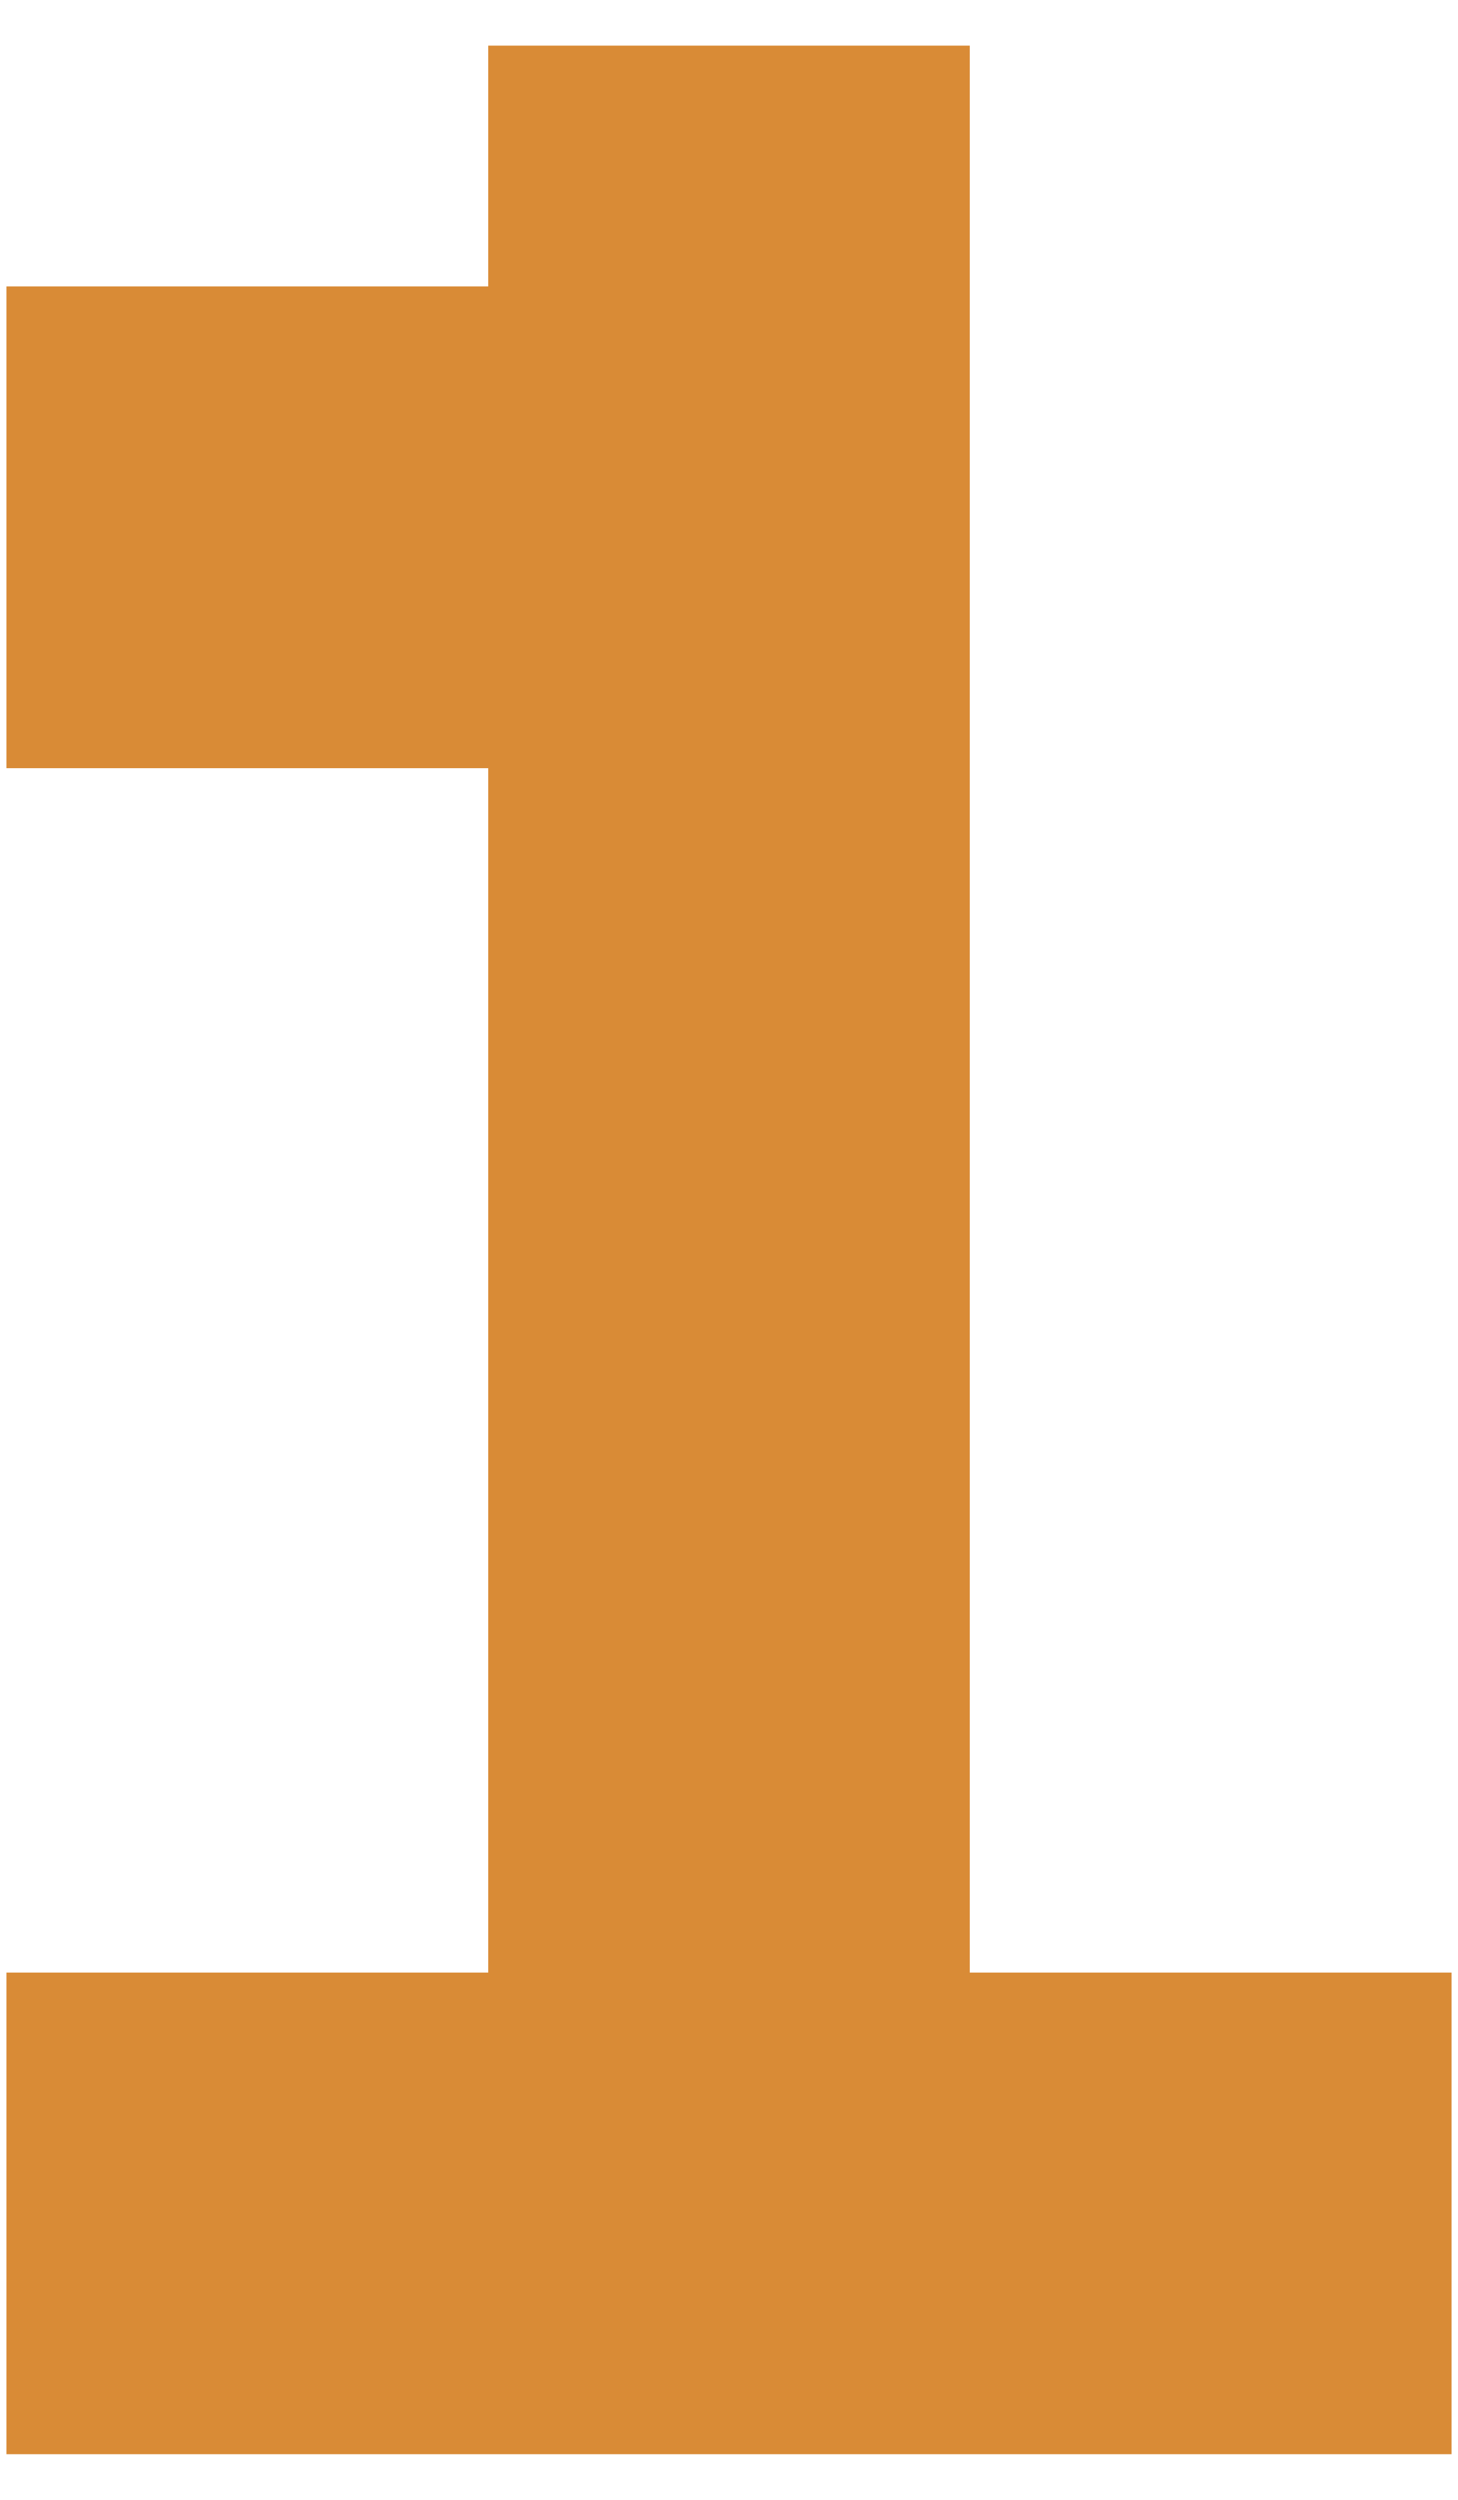
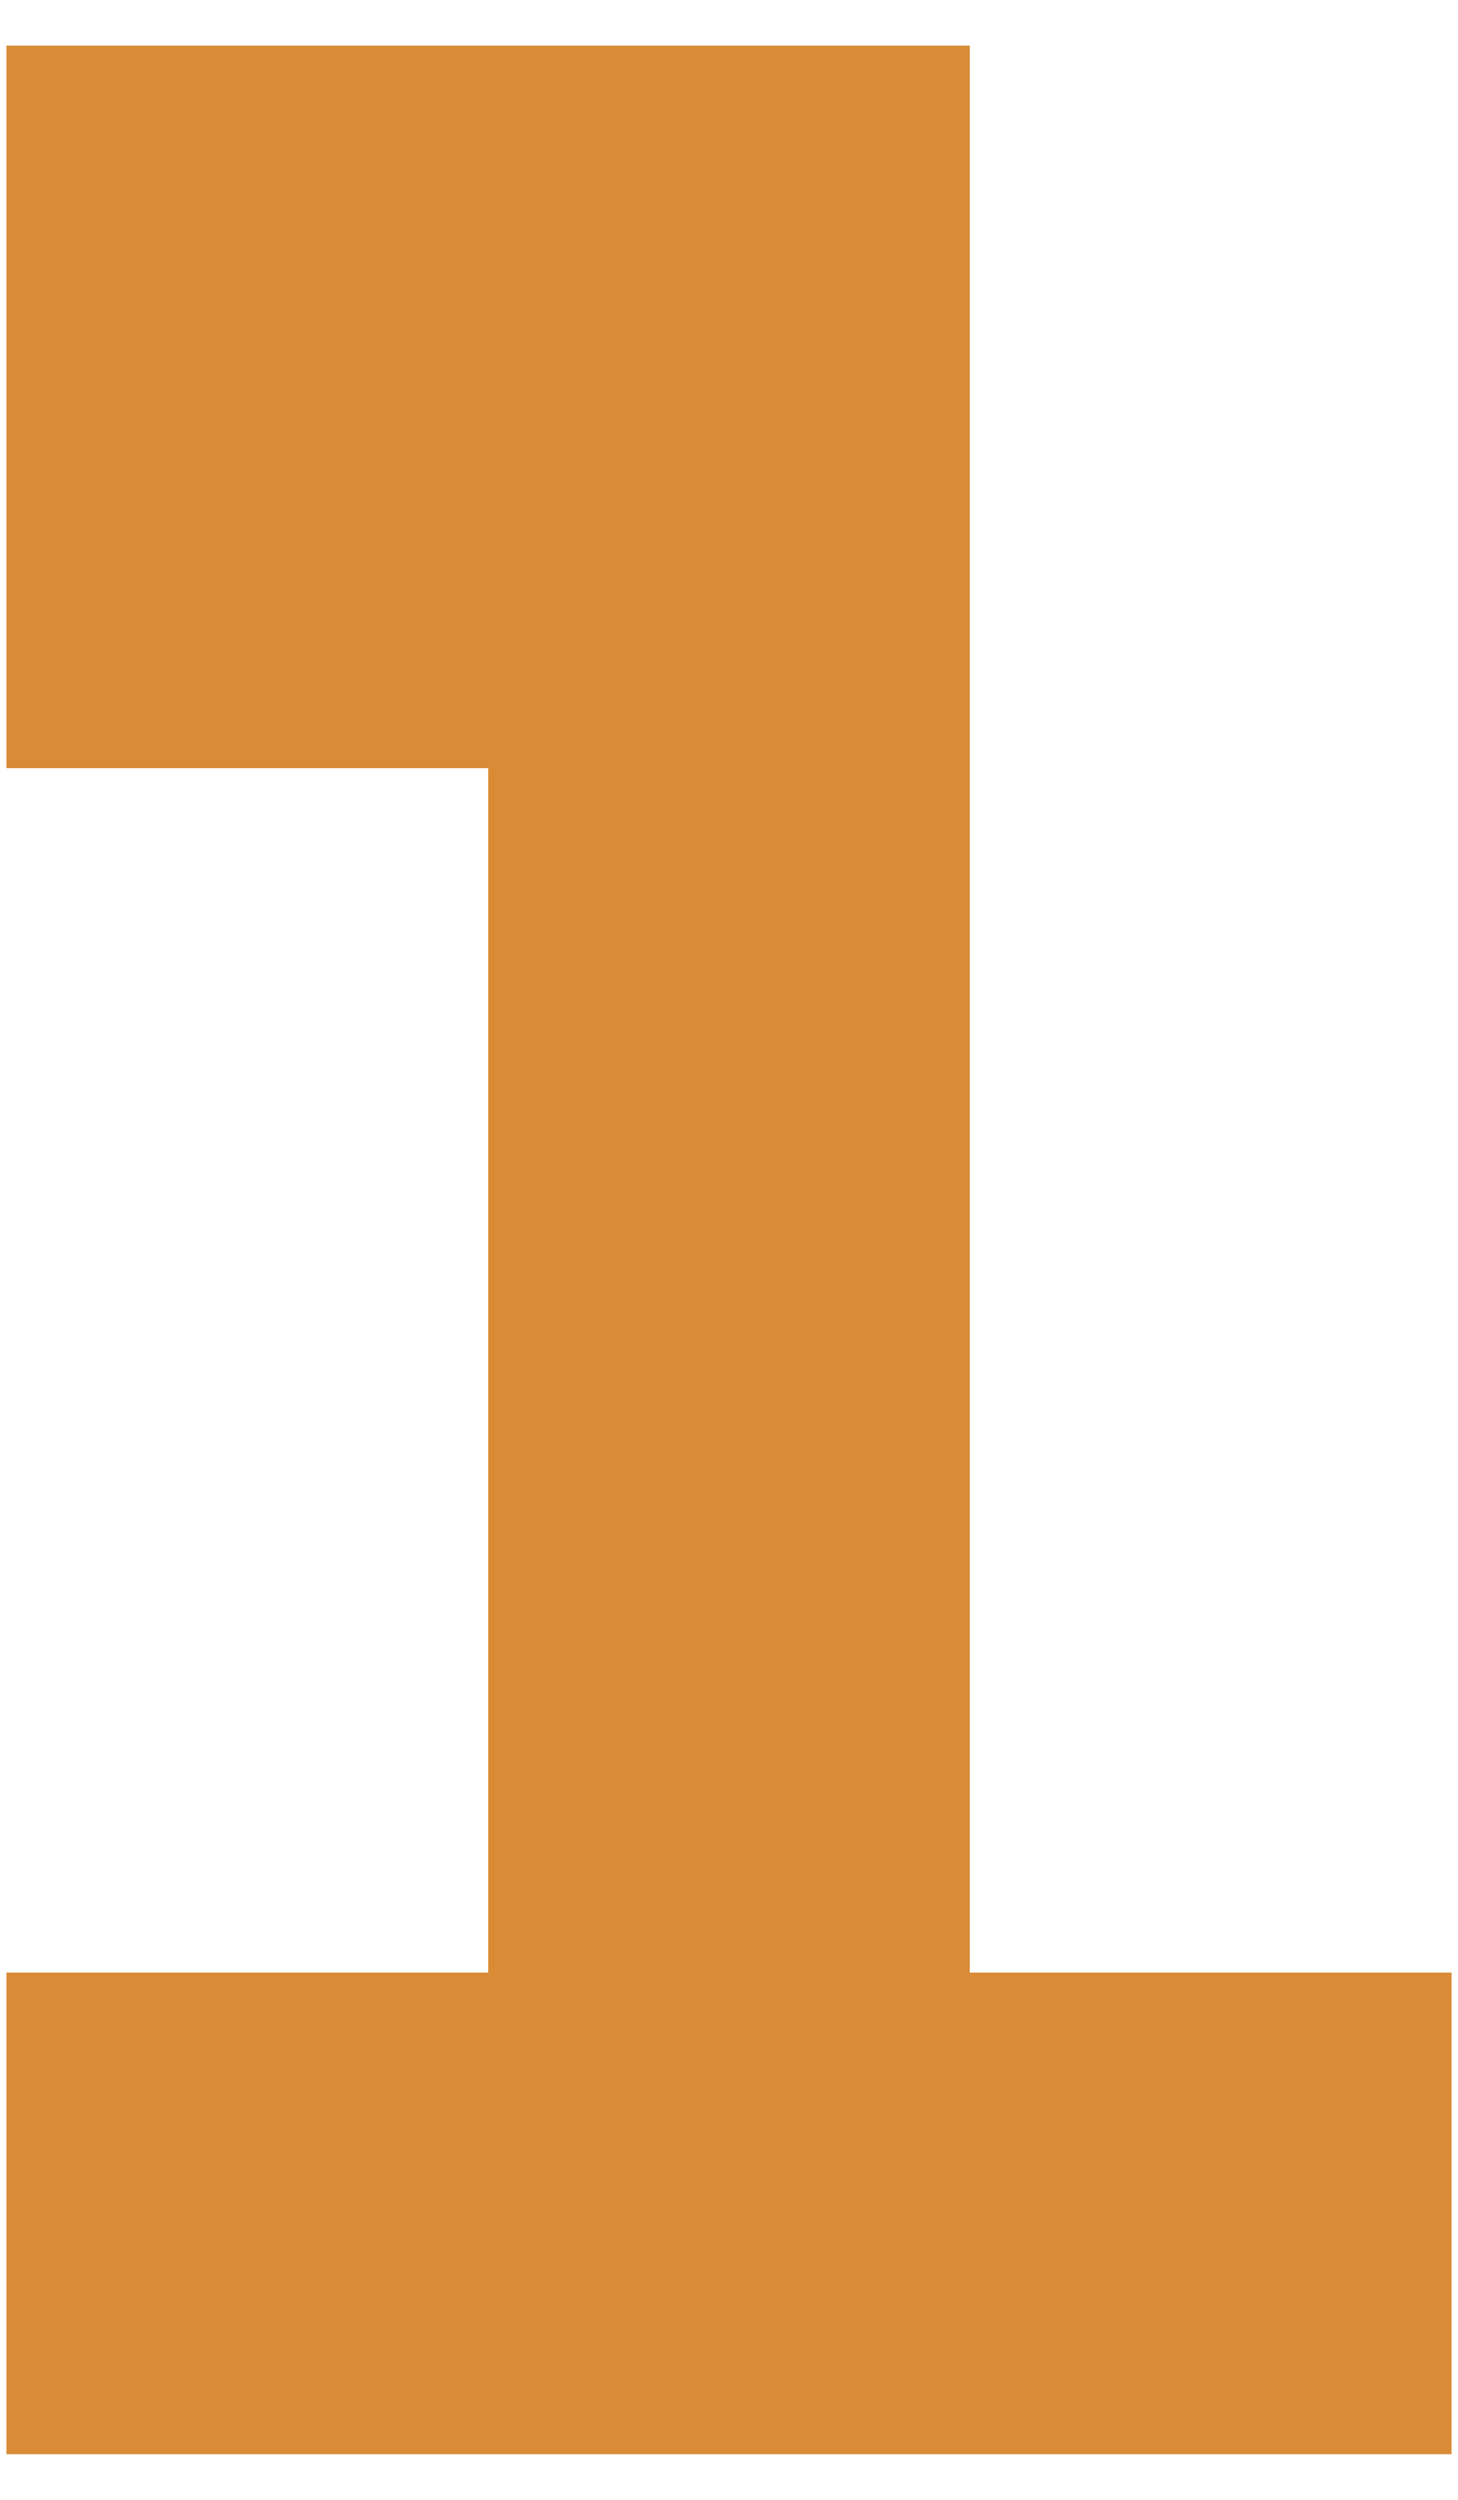
<svg xmlns="http://www.w3.org/2000/svg" width="14" height="24" viewBox="0 0 14 24" fill="none">
-   <path d="M9.312 18.938V0.438H4.688V2.75H0.062V7.375H4.688V18.938H0.062V23.562H13.938V18.938H9.312Z" fill="#D98B36" />
+   <path d="M9.312 18.938V0.438H4.688H0.062V7.375H4.688V18.938H0.062V23.562H13.938V18.938H9.312Z" fill="#D98B36" />
</svg>